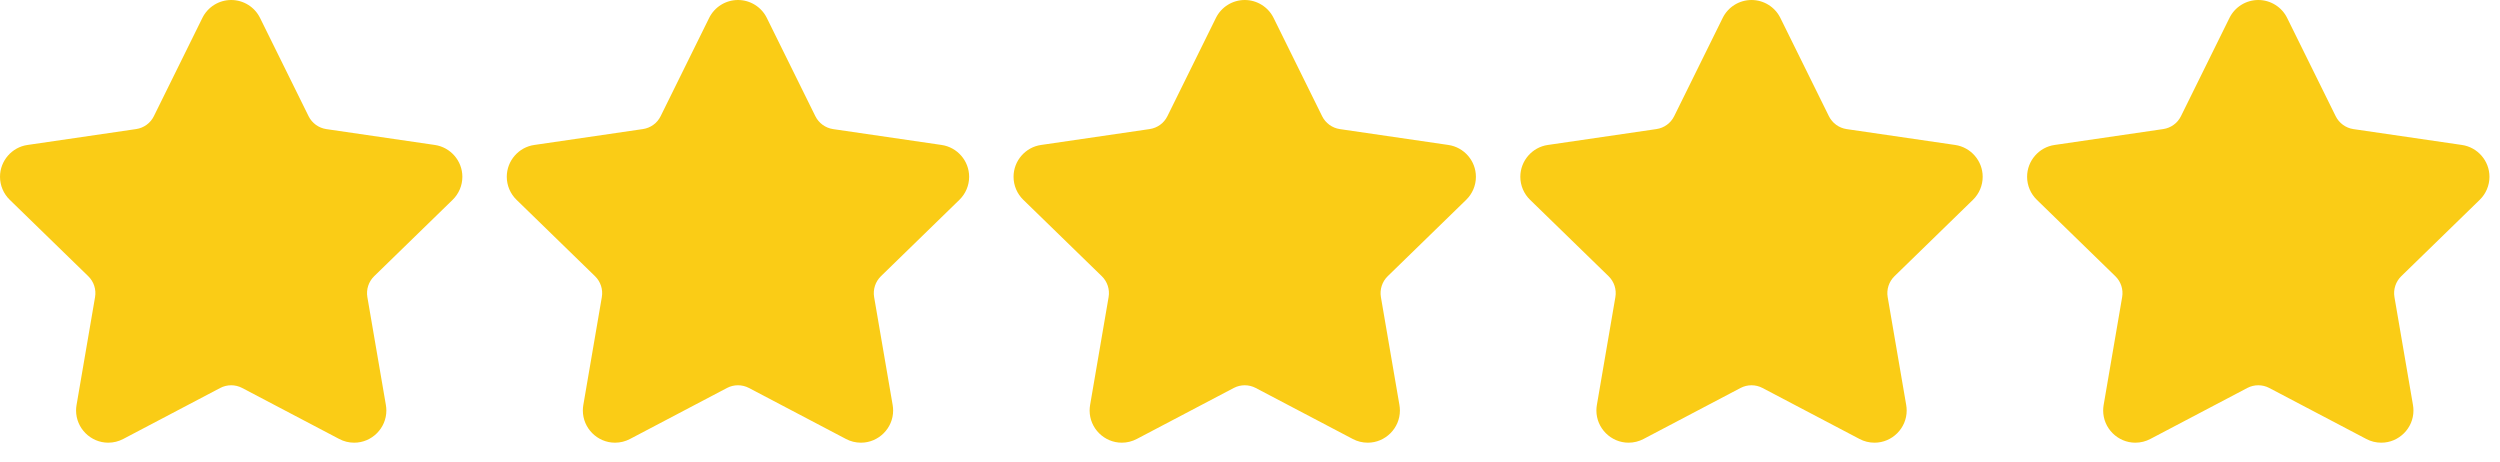
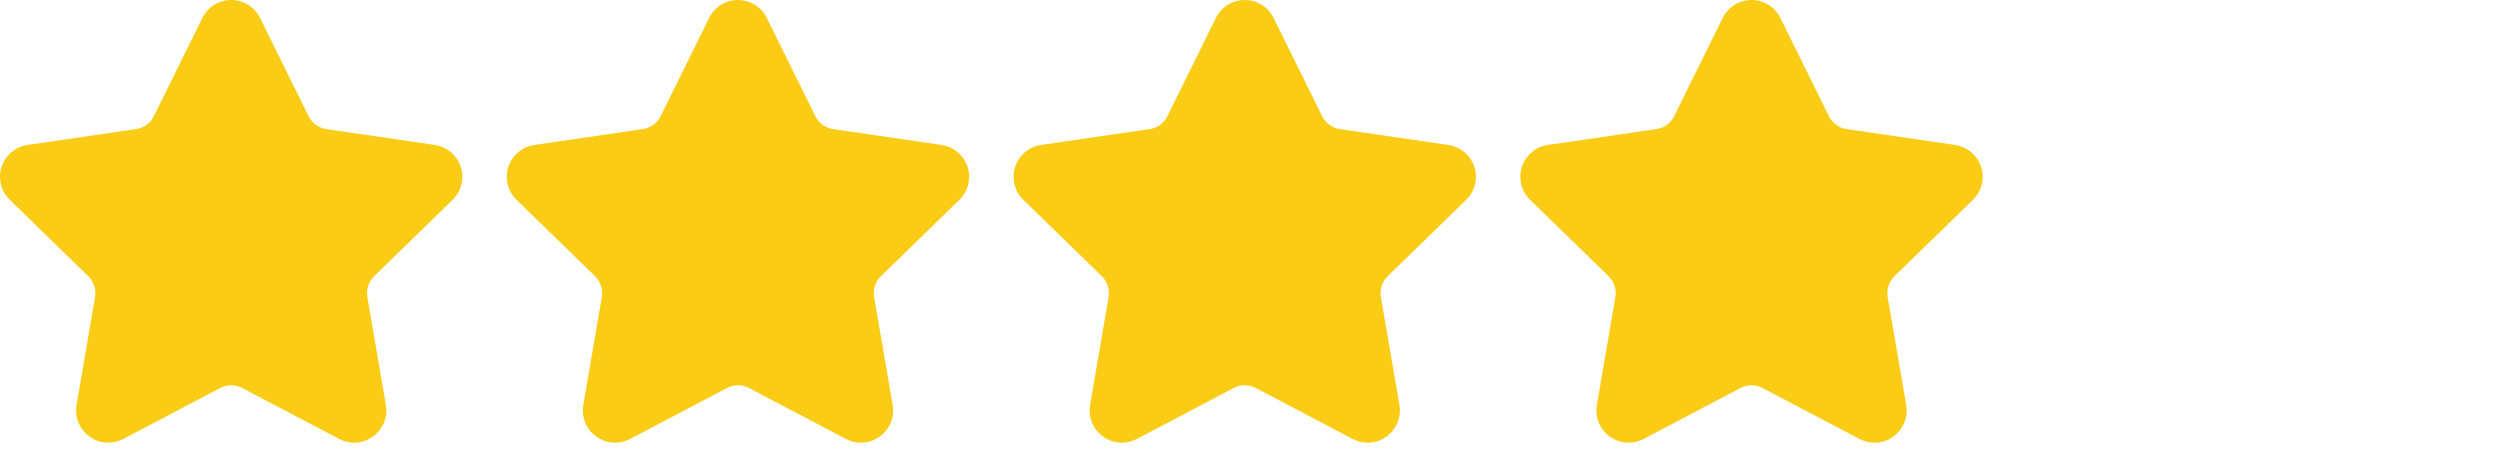
<svg xmlns="http://www.w3.org/2000/svg" width="100%" height="100%" viewBox="0 0 119 22" version="1.1" xml:space="preserve" style="fill-rule:evenodd;clip-rule:evenodd;stroke-linejoin:round;stroke-miterlimit:2;">
  <g transform="matrix(1,0,0,1,-0.998,-1)">
    <g transform="matrix(1.311,0,0,1,0,0)">
      <g transform="matrix(0.763,0,0,1,0,0)">
        <path d="M10.629,1.851L8.319,6.531C8.156,6.862 7.84,7.091 7.475,7.144L2.309,7.9C1.563,8.005 0.998,8.655 0.998,9.414C0.998,9.829 1.167,10.226 1.465,10.514C1.462,10.512 5.198,14.148 5.198,14.148C5.463,14.406 5.584,14.778 5.521,15.142L4.64,20.281C4.626,20.364 4.618,20.453 4.618,20.542C4.618,21.381 5.309,22.072 6.148,22.072C6.398,22.072 6.643,22.011 6.864,21.894C6.861,21.895 11.478,19.467 11.478,19.467C11.804,19.296 12.195,19.296 12.521,19.467C12.521,19.467 17.139,21.895 17.139,21.895C17.355,22.011 17.602,22.072 17.853,22.072C18.692,22.072 19.383,21.382 19.383,20.542C19.383,20.453 19.375,20.364 19.36,20.276C19.361,20.281 18.479,15.142 18.479,15.142C18.417,14.778 18.538,14.406 18.802,14.148L22.538,10.51C22.833,10.222 23,9.827 23,9.415C23,8.658 22.438,8.009 21.689,7.9C21.691,7.901 16.525,7.145 16.525,7.145C16.161,7.091 15.845,6.861 15.682,6.531L13.371,1.851C13.114,1.331 12.581,1 12,1C11.419,1 10.886,1.331 10.629,1.851Z" style="fill:rgb(250,204,22);fill-rule:nonzero;" />
      </g>
    </g>
    <g transform="matrix(1.311,0,0,1,0,0)">
      <g transform="matrix(0.763,0,0,1,18.4,0)">
        <path d="M10.629,1.851L8.319,6.531C8.156,6.862 7.84,7.091 7.475,7.144L2.309,7.9C1.563,8.005 0.998,8.655 0.998,9.414C0.998,9.829 1.167,10.226 1.465,10.514C1.462,10.512 5.198,14.148 5.198,14.148C5.463,14.406 5.584,14.778 5.521,15.142L4.64,20.281C4.626,20.364 4.618,20.453 4.618,20.542C4.618,21.381 5.309,22.072 6.148,22.072C6.398,22.072 6.643,22.011 6.864,21.894C6.861,21.895 11.478,19.467 11.478,19.467C11.804,19.296 12.195,19.296 12.521,19.467C12.521,19.467 17.139,21.895 17.139,21.895C17.355,22.011 17.602,22.072 17.853,22.072C18.692,22.072 19.383,21.382 19.383,20.542C19.383,20.453 19.375,20.364 19.36,20.276C19.361,20.281 18.479,15.142 18.479,15.142C18.417,14.778 18.538,14.406 18.802,14.148L22.538,10.51C22.833,10.222 23,9.827 23,9.415C23,8.658 22.438,8.009 21.689,7.9C21.691,7.901 16.525,7.145 16.525,7.145C16.161,7.091 15.845,6.861 15.682,6.531L13.371,1.851C13.114,1.331 12.581,1 12,1C11.419,1 10.886,1.331 10.629,1.851Z" style="fill:rgb(250,204,22);fill-rule:nonzero;" />
      </g>
    </g>
    <g transform="matrix(1.311,0,0,1,0,0)">
      <g transform="matrix(0.763,0,0,1,36.8,0)">
        <path d="M10.629,1.851L8.319,6.531C8.156,6.862 7.84,7.091 7.475,7.144L2.309,7.9C1.563,8.005 0.998,8.655 0.998,9.414C0.998,9.829 1.167,10.226 1.465,10.514C1.462,10.512 5.198,14.148 5.198,14.148C5.463,14.406 5.584,14.778 5.521,15.142L4.64,20.281C4.626,20.364 4.618,20.453 4.618,20.542C4.618,21.381 5.309,22.072 6.148,22.072C6.398,22.072 6.643,22.011 6.864,21.894C6.861,21.895 11.478,19.467 11.478,19.467C11.804,19.296 12.195,19.296 12.521,19.467C12.521,19.467 17.139,21.895 17.139,21.895C17.355,22.011 17.602,22.072 17.853,22.072C18.692,22.072 19.383,21.382 19.383,20.542C19.383,20.453 19.375,20.364 19.36,20.276C19.361,20.281 18.479,15.142 18.479,15.142C18.417,14.778 18.538,14.406 18.802,14.148L22.538,10.51C22.833,10.222 23,9.827 23,9.415C23,8.658 22.438,8.009 21.689,7.9C21.691,7.901 16.525,7.145 16.525,7.145C16.161,7.091 15.845,6.861 15.682,6.531L13.371,1.851C13.114,1.331 12.581,1 12,1C11.419,1 10.886,1.331 10.629,1.851Z" style="fill:rgb(250,204,22);fill-rule:nonzero;" />
      </g>
    </g>
    <g transform="matrix(1.311,0,0,1,0,0)">
      <g transform="matrix(0.763,0,0,1,55.2,0)">
        <path d="M10.629,1.851L8.319,6.531C8.156,6.862 7.84,7.091 7.475,7.144L2.309,7.9C1.563,8.005 0.998,8.655 0.998,9.414C0.998,9.829 1.167,10.226 1.465,10.514C1.462,10.512 5.198,14.148 5.198,14.148C5.463,14.406 5.584,14.778 5.521,15.142L4.64,20.281C4.626,20.364 4.618,20.453 4.618,20.542C4.618,21.381 5.309,22.072 6.148,22.072C6.398,22.072 6.643,22.011 6.864,21.894C6.861,21.895 11.478,19.467 11.478,19.467C11.804,19.296 12.195,19.296 12.521,19.467C12.521,19.467 17.139,21.895 17.139,21.895C17.355,22.011 17.602,22.072 17.853,22.072C18.692,22.072 19.383,21.382 19.383,20.542C19.383,20.453 19.375,20.364 19.36,20.276C19.361,20.281 18.479,15.142 18.479,15.142C18.417,14.778 18.538,14.406 18.802,14.148L22.538,10.51C22.833,10.222 23,9.827 23,9.415C23,8.658 22.438,8.009 21.689,7.9C21.691,7.901 16.525,7.145 16.525,7.145C16.161,7.091 15.845,6.861 15.682,6.531L13.371,1.851C13.114,1.331 12.581,1 12,1C11.419,1 10.886,1.331 10.629,1.851Z" style="fill:rgb(250,204,22);fill-rule:nonzero;" />
      </g>
    </g>
    <g transform="matrix(1.311,0,0,1,0,0)">
      <g transform="matrix(0.763,0,0,1,73.6,0)">
-         <path d="M10.629,1.851L8.319,6.531C8.156,6.862 7.84,7.091 7.475,7.144L2.309,7.9C1.563,8.005 0.998,8.655 0.998,9.414C0.998,9.829 1.167,10.226 1.465,10.514C1.462,10.512 5.198,14.148 5.198,14.148C5.463,14.406 5.584,14.778 5.521,15.142L4.64,20.281C4.626,20.364 4.618,20.453 4.618,20.542C4.618,21.381 5.309,22.072 6.148,22.072C6.398,22.072 6.643,22.011 6.864,21.894C6.861,21.895 11.478,19.467 11.478,19.467C11.804,19.296 12.195,19.296 12.521,19.467C12.521,19.467 17.139,21.895 17.139,21.895C17.355,22.011 17.602,22.072 17.853,22.072C18.692,22.072 19.383,21.382 19.383,20.542C19.383,20.453 19.375,20.364 19.36,20.276C19.361,20.281 18.479,15.142 18.479,15.142C18.417,14.778 18.538,14.406 18.802,14.148L22.538,10.51C22.833,10.222 23,9.827 23,9.415C23,8.658 22.438,8.009 21.689,7.9C21.691,7.901 16.525,7.145 16.525,7.145C16.161,7.091 15.845,6.861 15.682,6.531L13.371,1.851C13.114,1.331 12.581,1 12,1C11.419,1 10.886,1.331 10.629,1.851Z" style="fill:rgb(250,204,22);fill-rule:nonzero;" />
-       </g>
+         </g>
    </g>
  </g>
</svg>